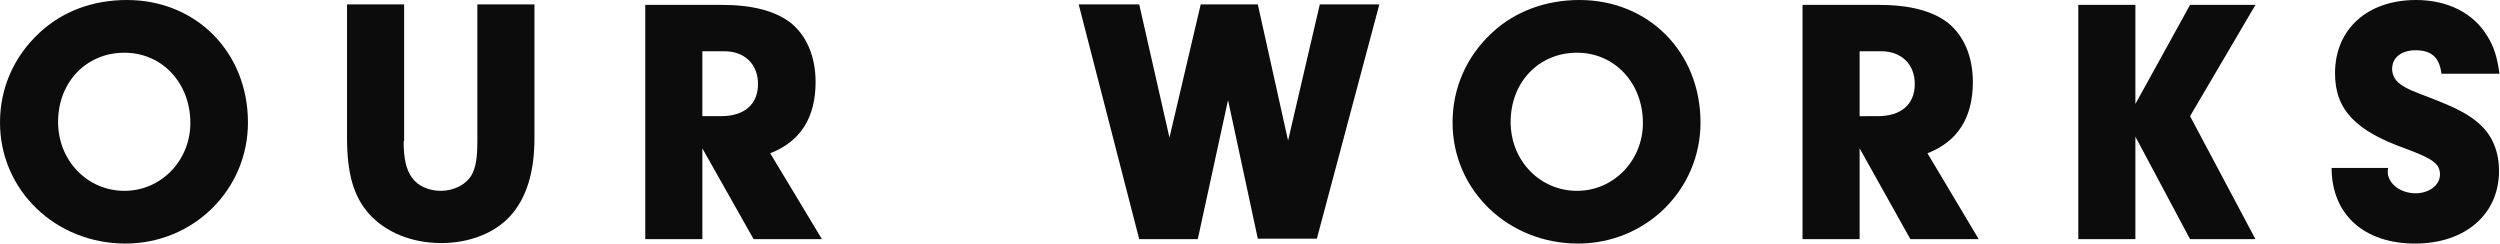
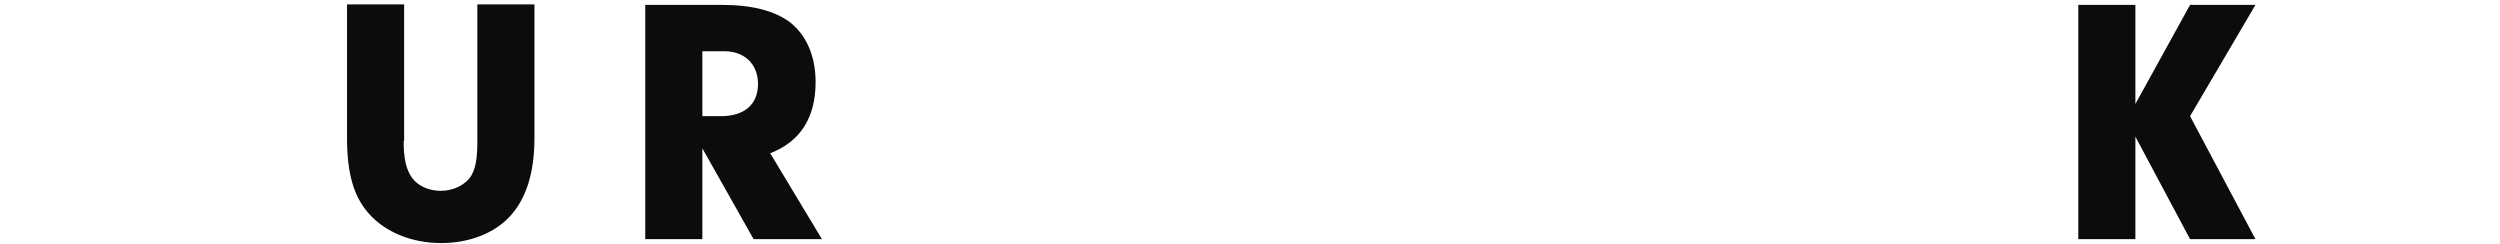
<svg xmlns="http://www.w3.org/2000/svg" version="1.1" id="レイヤー_1" x="0px" y="0px" viewBox="0 0 512.2 49.9" style="enable-background:new 0 0 512.2 49.9;" xml:space="preserve">
  <style type="text/css">
	.st0{fill:#0C0C0C;}
</style>
  <g>
-     <path class="st0" d="M50.8,25.1c0,13.8-11.2,24.8-25.1,24.8C11.4,49.9,0,39,0,25.1c0-7,2.8-13.5,8.1-18.4C12.7,2.4,18.9,0,26,0   C40.2,0,50.8,10.7,50.8,25.1z M11.9,25c0,7.9,6,14.1,13.6,14.1C33,39.1,39,32.9,39,25.2c0-8.2-5.8-14.4-13.5-14.4   C17.7,10.8,11.9,16.8,11.9,25z" />
    <path class="st0" d="M82.7,28.9c0,3.6,0.5,5.8,1.7,7.5c1.2,1.7,3.5,2.7,5.9,2.7c2.7,0,5.2-1.3,6.3-3.2c0.9-1.6,1.2-3.6,1.2-7.1V0.9   h11.7v27.4c0,7.1-1.7,12.4-5,16c-3.2,3.5-8.4,5.5-14.1,5.5c-6,0-11.4-2.2-14.8-6c-3.1-3.5-4.5-8.1-4.5-15.6V0.9h11.7V28.9z" />
    <path class="st0" d="M143.9,49h-11.7v-48h15.6c6.3,0,10.9,1.2,14.1,3.6c3.3,2.6,5.2,6.9,5.2,12.2c0,7.3-3.1,12.2-9.3,14.6L168.4,49   h-14l-10.5-18.6V49z M147.7,23.8c4.8,0,7.6-2.4,7.6-6.6c0-4-2.7-6.7-6.9-6.7h-4.5v13.3H147.7z" />
-     <path class="st0" d="M270.4,0.9h12.2l-12.8,48h-12.1l-6.1-28.4L245.4,49h-12L221,0.9h12.4l6.2,27.3L246,0.9h11.7l6.2,27.9   L270.4,0.9z" />
-     <path class="st0" d="M348.4,25.1c0,13.8-11.2,24.8-25.1,24.8c-14.3,0-25.7-10.9-25.7-24.8c0-7,2.8-13.5,8.1-18.4   c4.6-4.3,10.9-6.7,17.9-6.7C337.8,0,348.4,10.7,348.4,25.1z M309.5,25c0,7.9,6,14.1,13.6,14.1c7.5,0,13.5-6.2,13.5-13.9   c0-8.2-5.8-14.4-13.5-14.4C315.3,10.8,309.5,16.8,309.5,25z" />
-     <path class="st0" d="M381,49h-11.7v-48h15.6c6.3,0,10.9,1.2,14.1,3.6c3.3,2.6,5.2,6.9,5.2,12.2c0,7.3-3.1,12.2-9.3,14.6L405.4,49   h-14L381,30.4V49z M384.7,23.8c4.8,0,7.6-2.4,7.6-6.6c0-4-2.7-6.7-6.9-6.7H381v13.3H384.7z" />
-     <path class="st0" d="M437.5,49h-11.7v-48h11.7v20.3l11.2-20.3h13.4l-13.4,22.8L462.1,49h-13.4l-11.2-21V49z" />
-     <path class="st0" d="M489.3,34.4c-0.1,0.3-0.1,0.6-0.1,0.8c0,2.4,2.6,4.4,5.7,4.4c2.8,0,5-1.7,5-3.8c0-2.2-1.3-3.2-6.9-5.3   c-10.5-3.7-14.6-8.1-14.6-15.5c0-9,6.6-15,16.6-15c6.5,0,11.8,2.7,14.6,7.4c1.4,2.2,2,4.3,2.5,7.7h-11.9c-0.4-3.3-2-4.8-5.3-4.8   c-2.9,0-4.8,1.5-4.8,3.8c0,1.4,0.7,2.6,2.2,3.5c0.9,0.6,1.8,1,5.5,2.4c5.5,2.1,8.1,3.5,10.2,5.4c2.7,2.4,4,5.8,4,9.6   c0,8.9-6.9,14.9-17.2,14.9c-10.5,0-17.1-6-17.1-15.5H489.3z" />
+     <path class="st0" d="M437.5,49h-11.7v-48h11.7v20.3l11.2-20.3h13.4l-13.4,22.8L462.1,49h-13.4l-11.2-21z" />
  </g>
</svg>